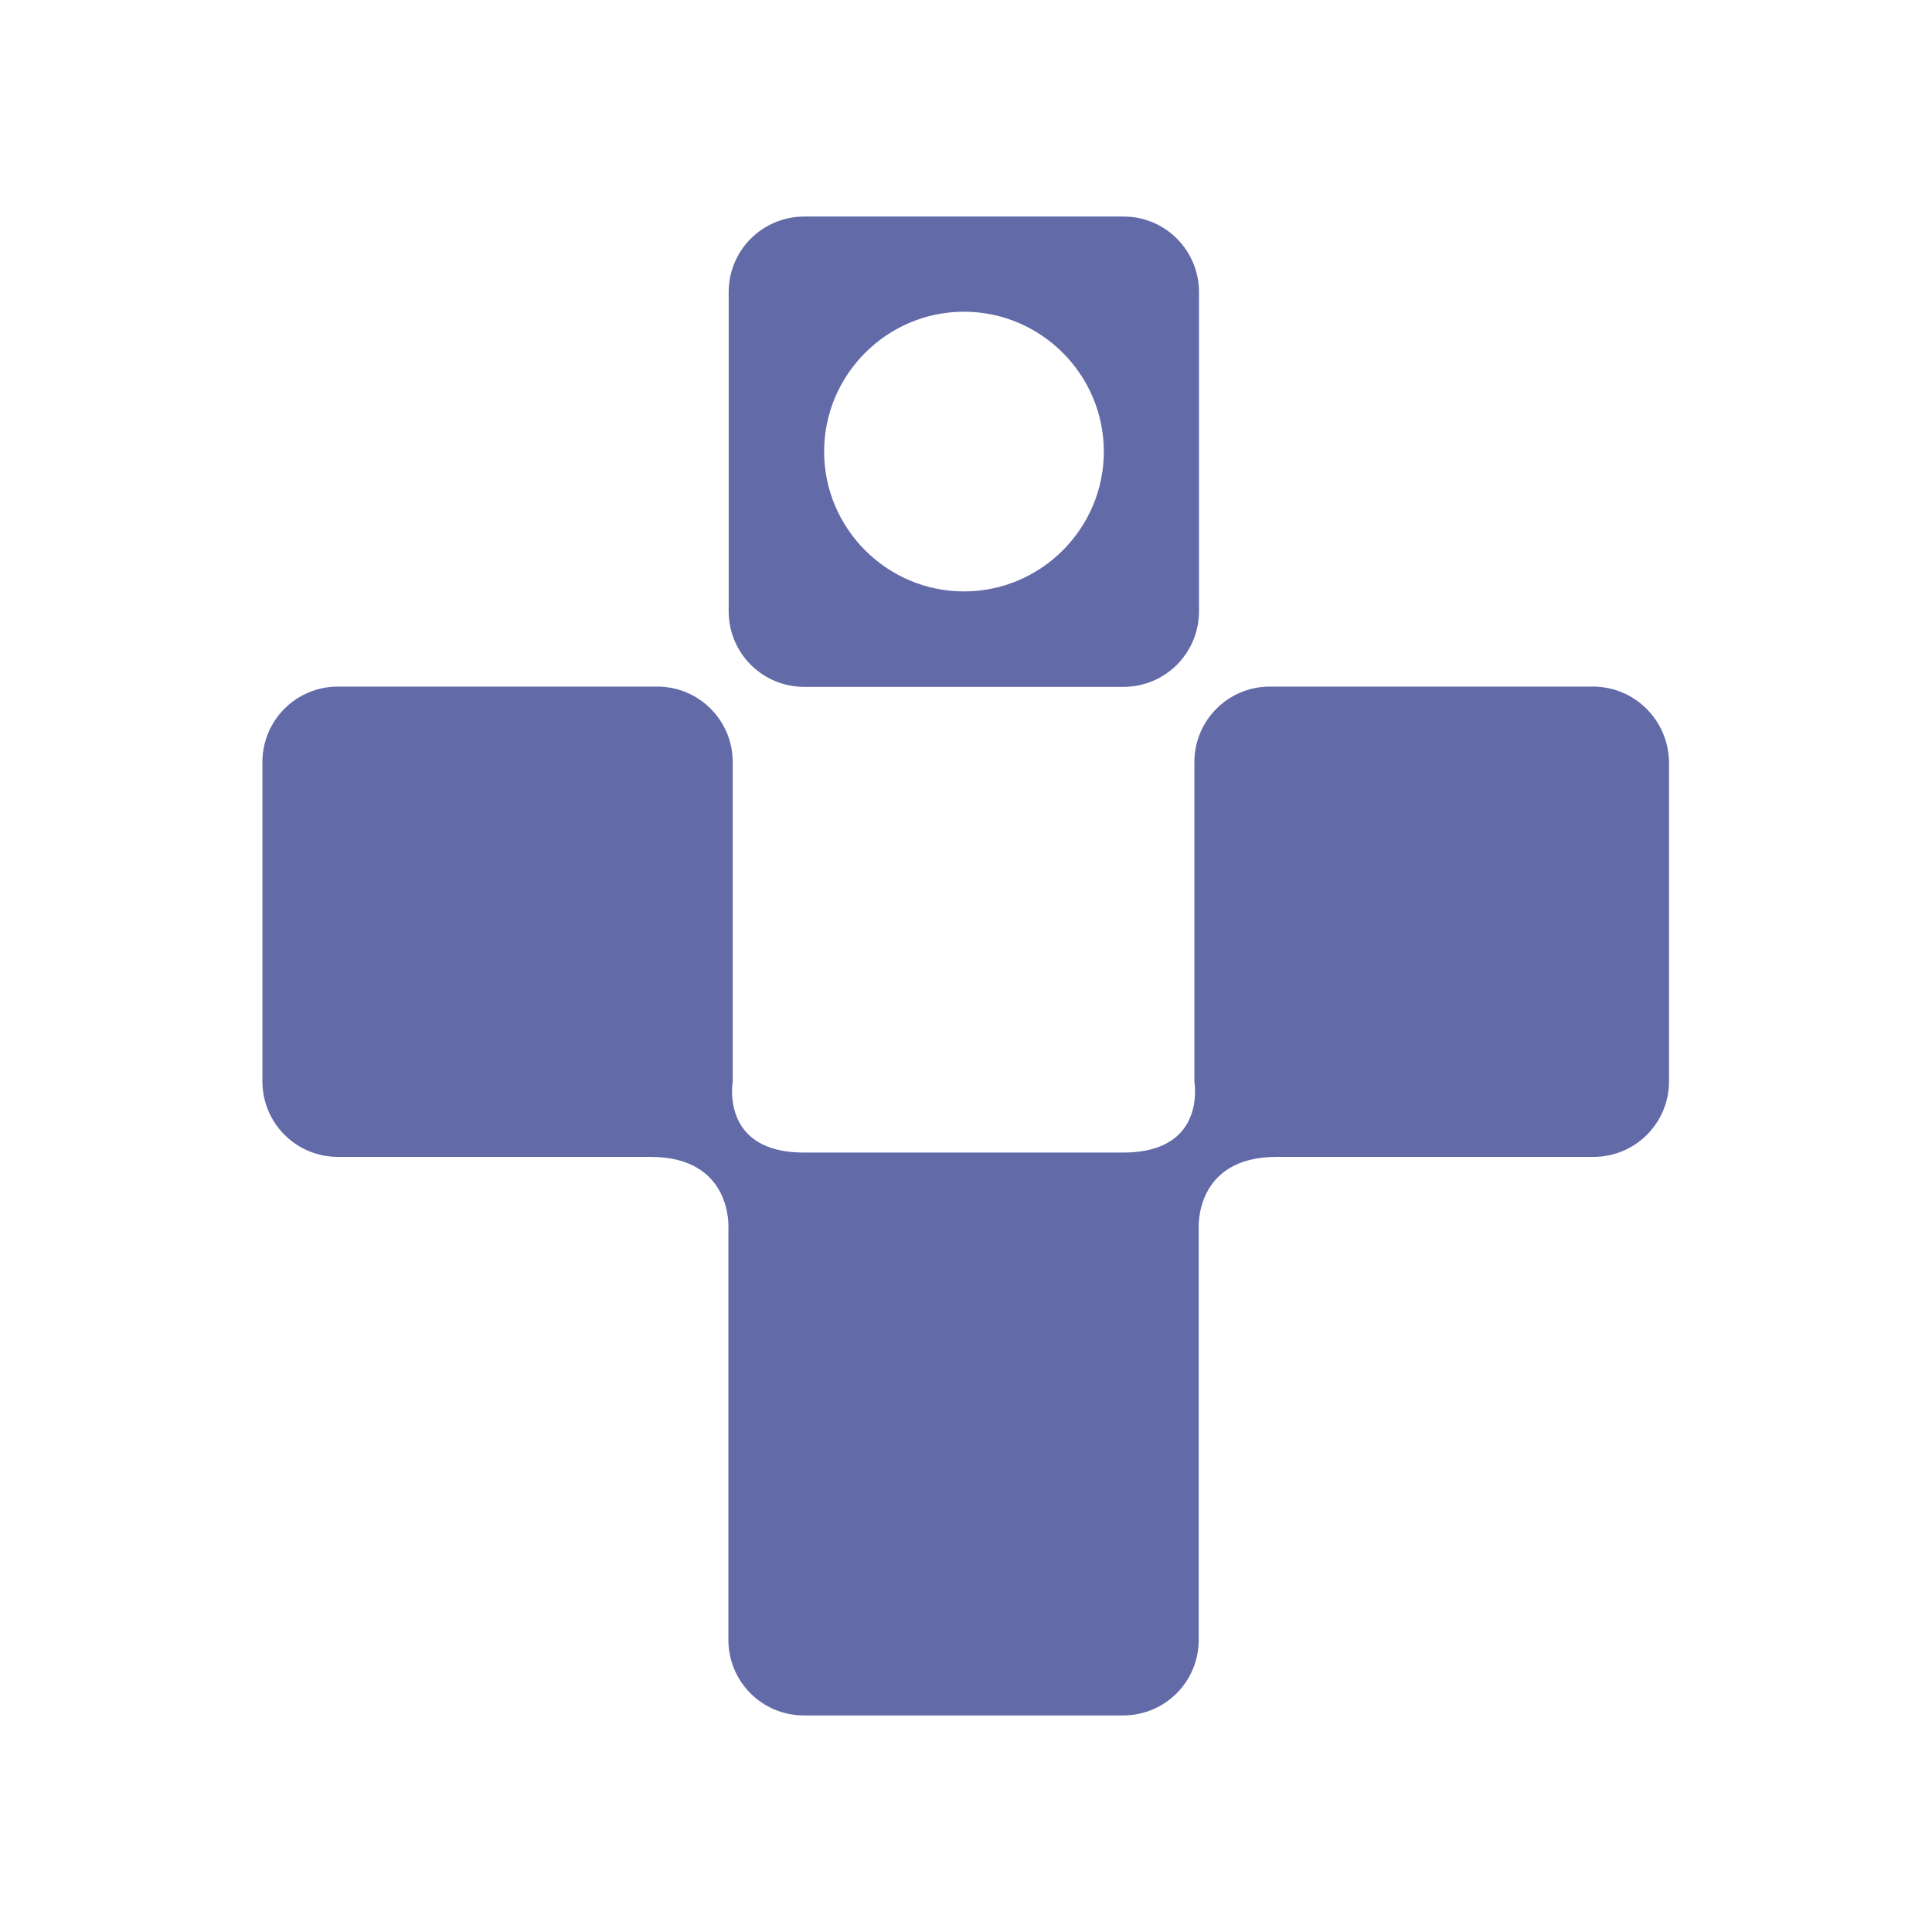
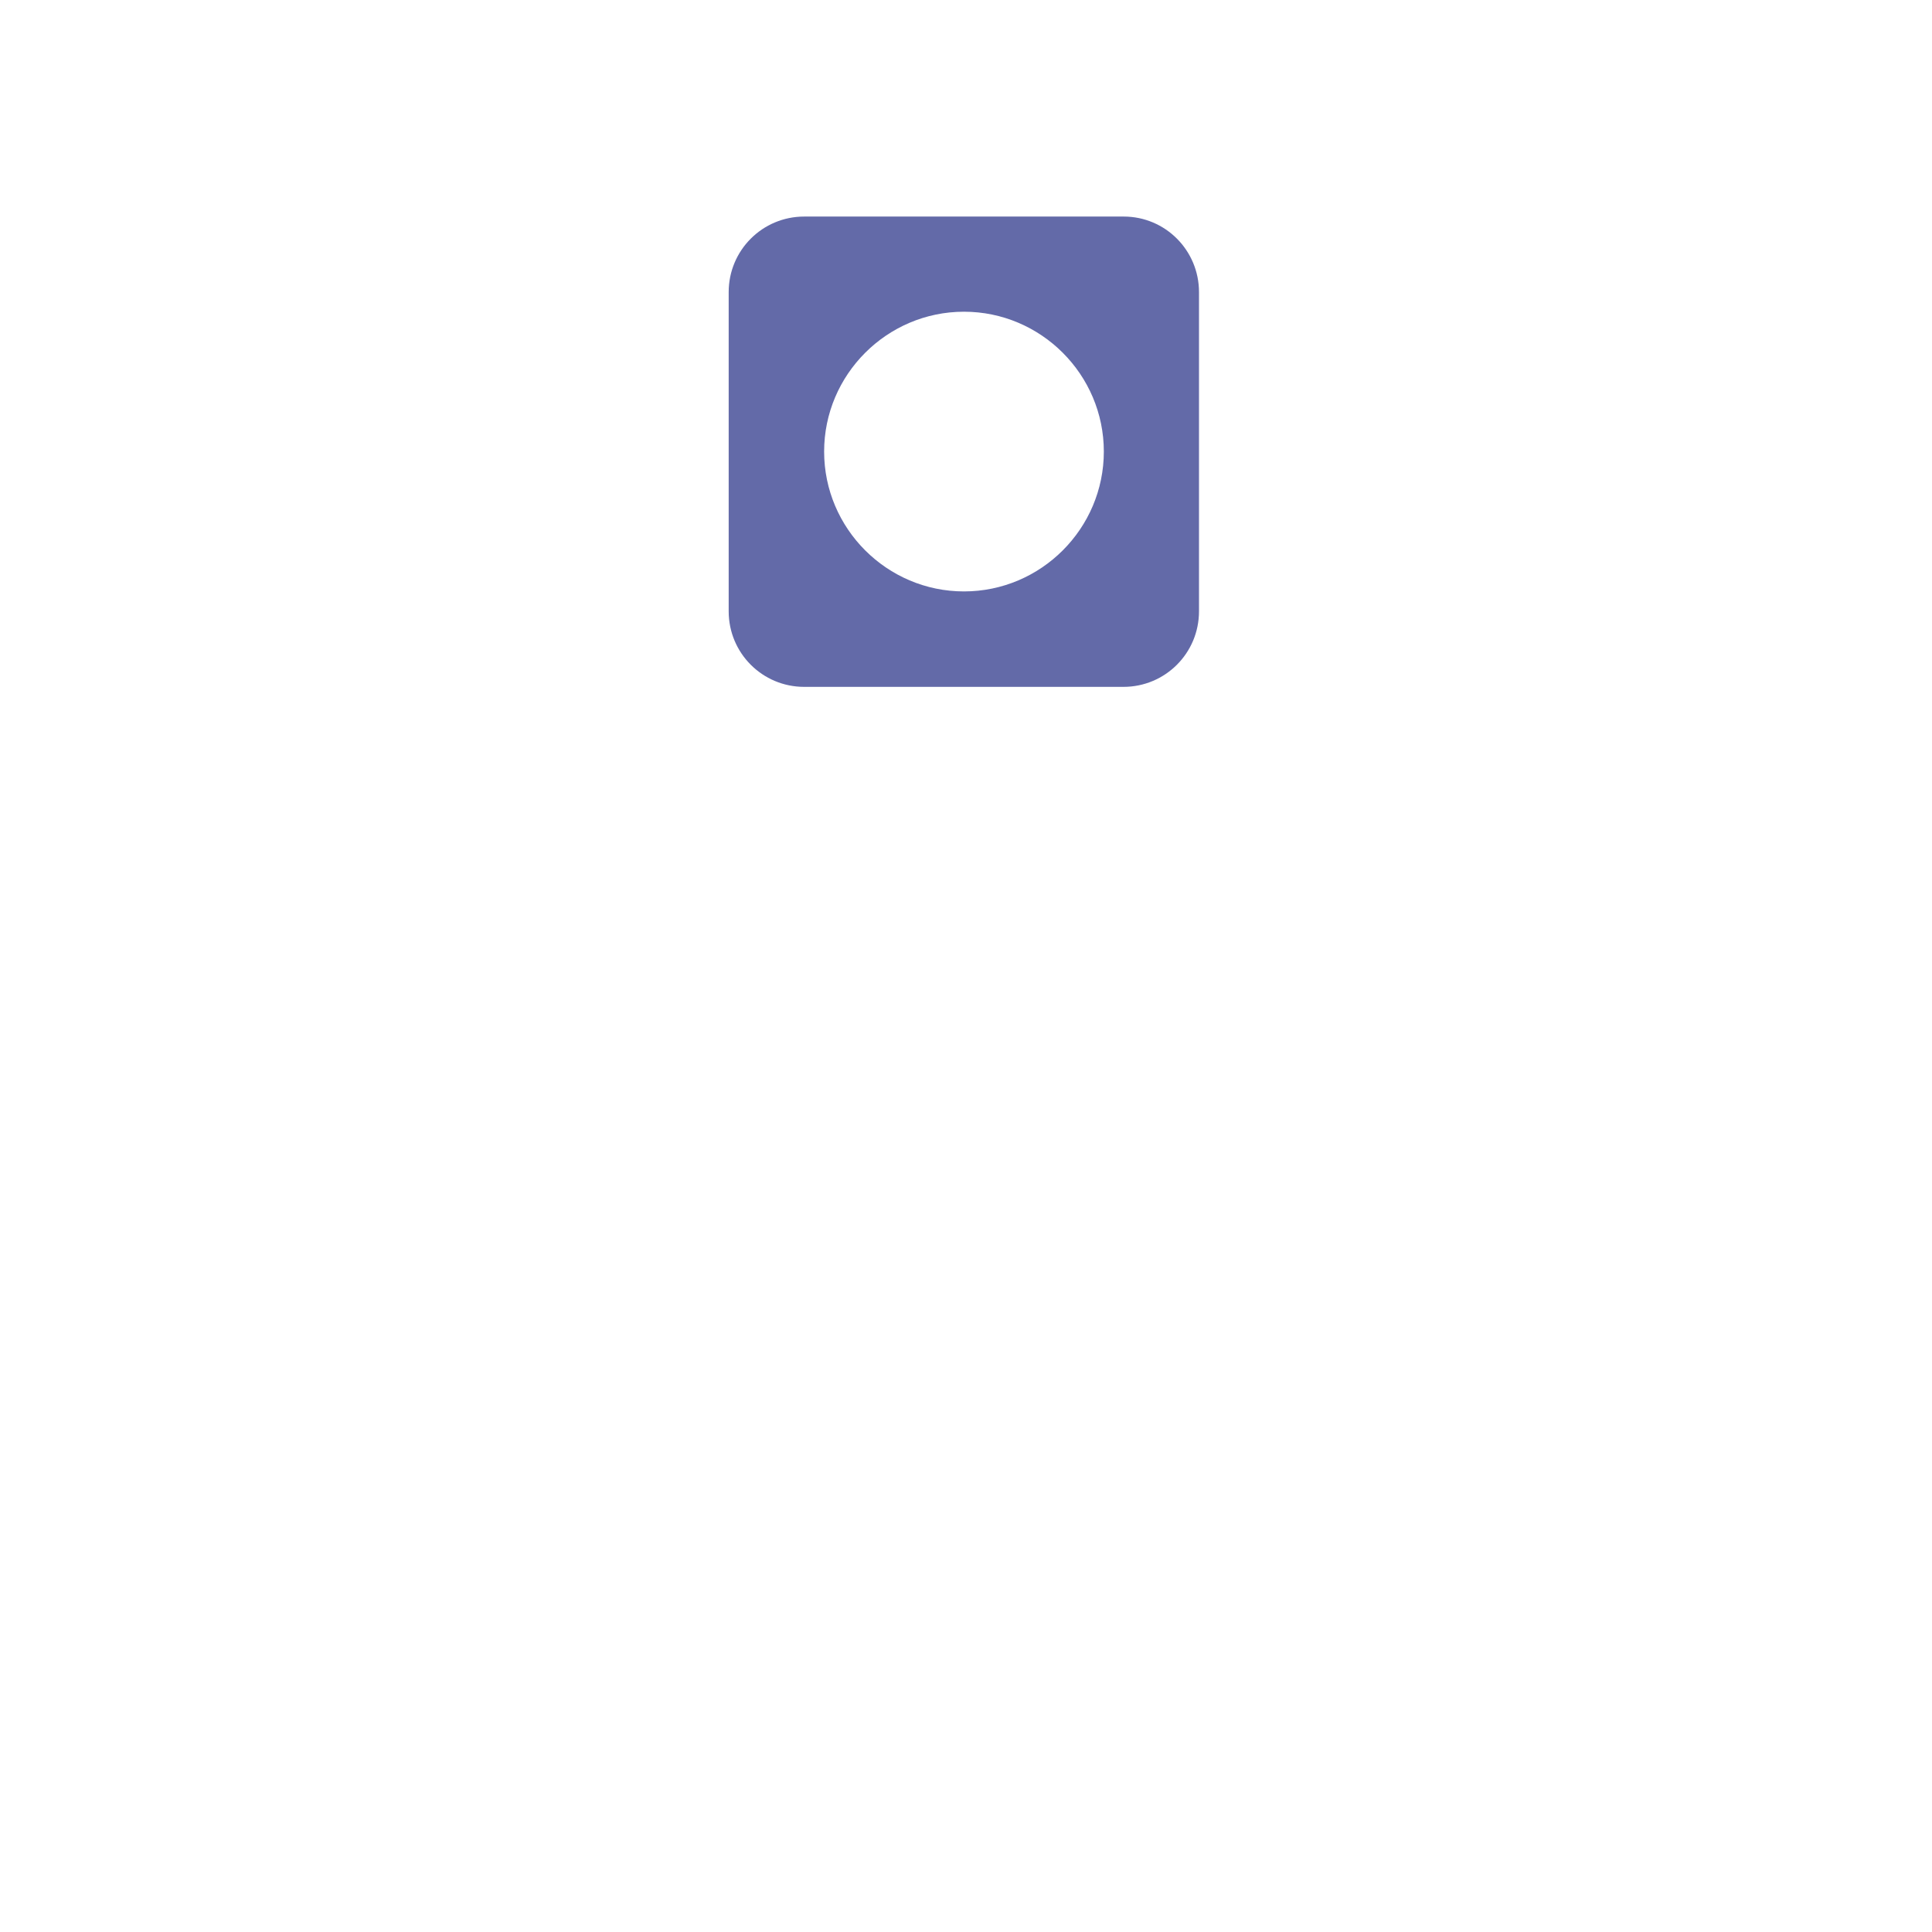
<svg xmlns="http://www.w3.org/2000/svg" id="Layer_1" version="1.1" viewBox="0 0 670 670">
  <path d="M389.7,75.1h-110.8c-14.5,0-26.2,11.7-26.2,26.2v110.7c0,14.5,11.7,26.2,26.2,26.2h110.7c14.5,0,26.2-11.7,26.2-26.2v-110.7c0-14.5-11.7-26.2-26.1-26.2ZM334.3,205.1c-26.7,0-48.5-21.8-48.5-48.5s21.8-48.5,48.5-48.5,48.5,21.8,48.5,48.5-21.8,48.5-48.5,48.5Z" style="fill: #636aa8;" />
-   <path d="M552.6,238.1h-112.2c-14.5,0-26.2,11.7-26.2,26.2v110.7c0,.7.2,1.4.2,2.1.3,5.9-.8,22.6-24.9,22.6h-110.7c-24.1,0-25.2-16.8-24.9-22.6,0-.7.2-1.4.2-2.1v-110.7c0-14.5-11.7-26.2-26.2-26.2h-110.7c-14.5,0-26.2,11.7-26.2,26.2v110.7c0,14.5,11.7,26.2,26.2,26.2h108.4c28.6,0,27,24.7,27,24.7v142.8c0,14.5,11.7,26.2,26.2,26.2h110.7c14.5,0,26.2-11.7,26.2-26.2v-142.8s-1.5-24.7,27-24.7h109.9c14.5,0,26.2-11.7,26.2-26.2v-110.7c-.2-14.5-11.9-26.2-26.4-26.2Z" style="fill: #636aa8;" />
</svg>